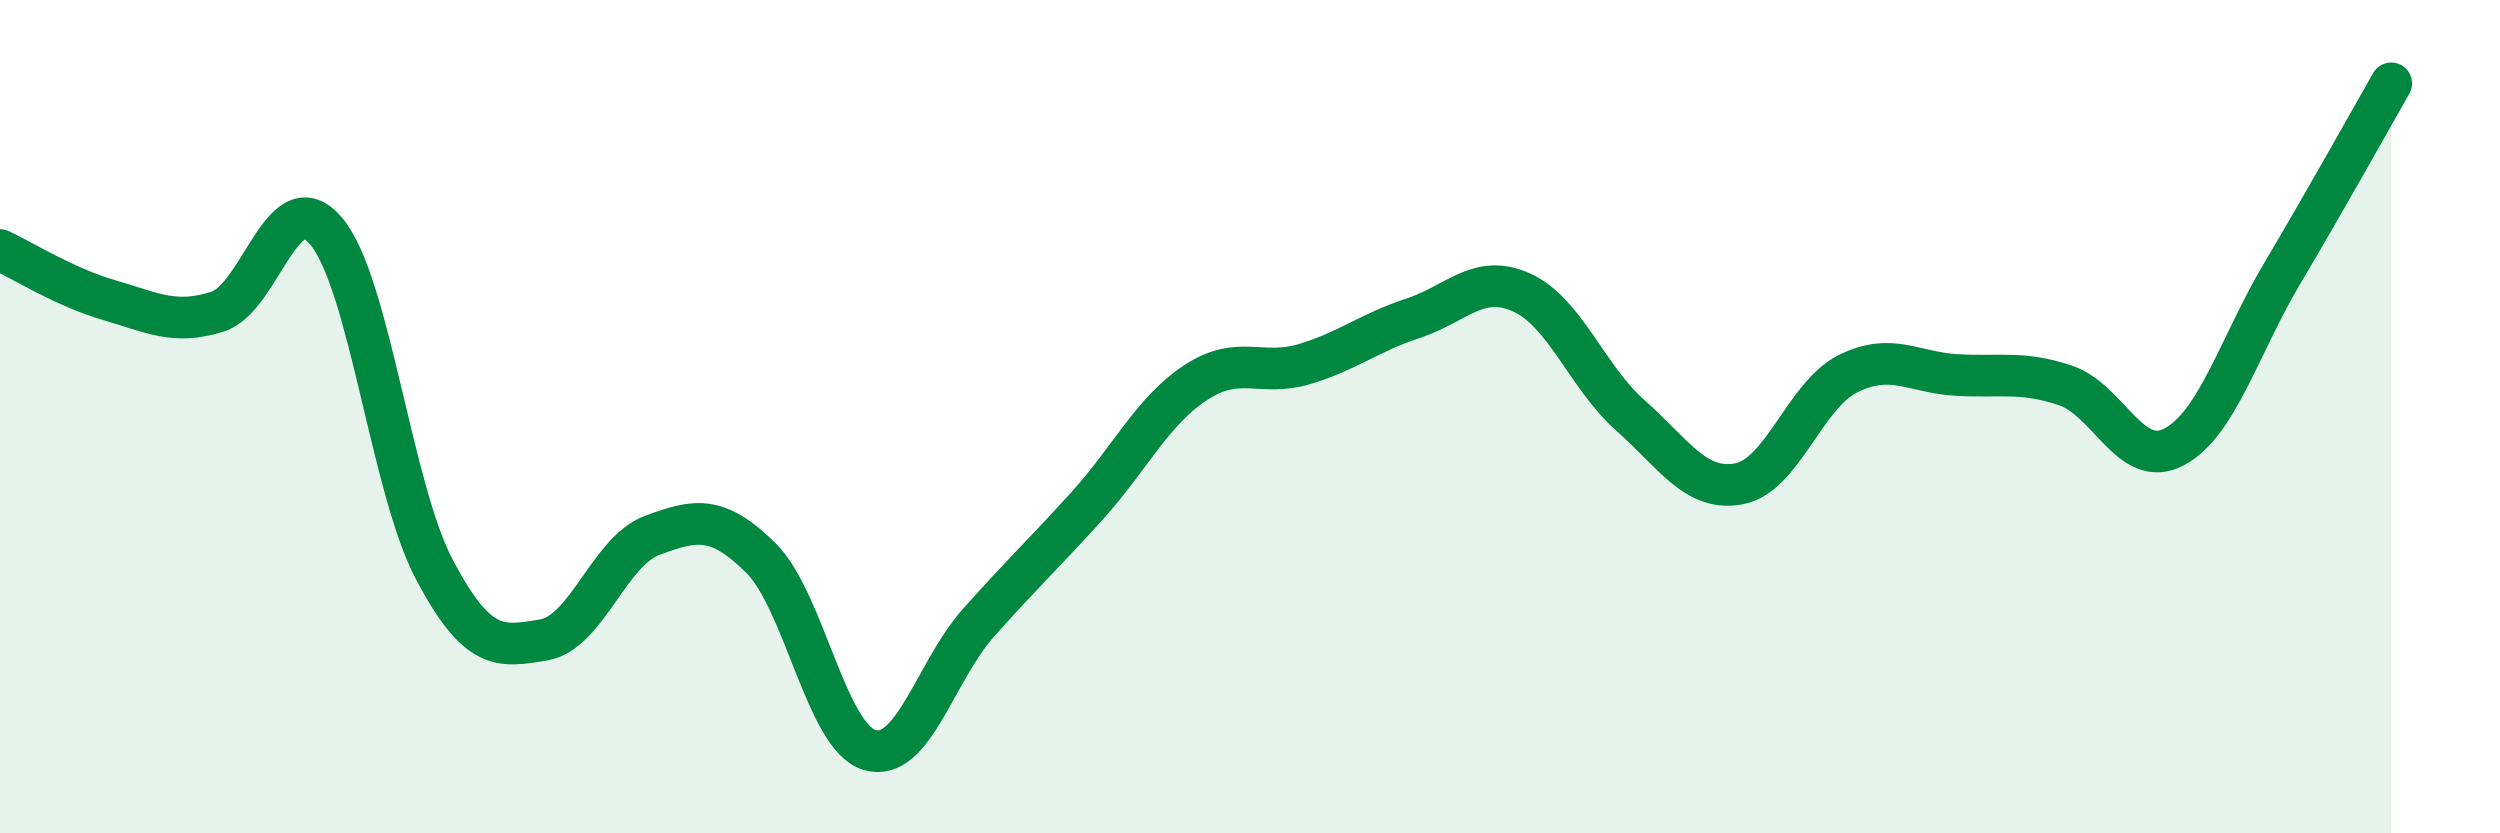
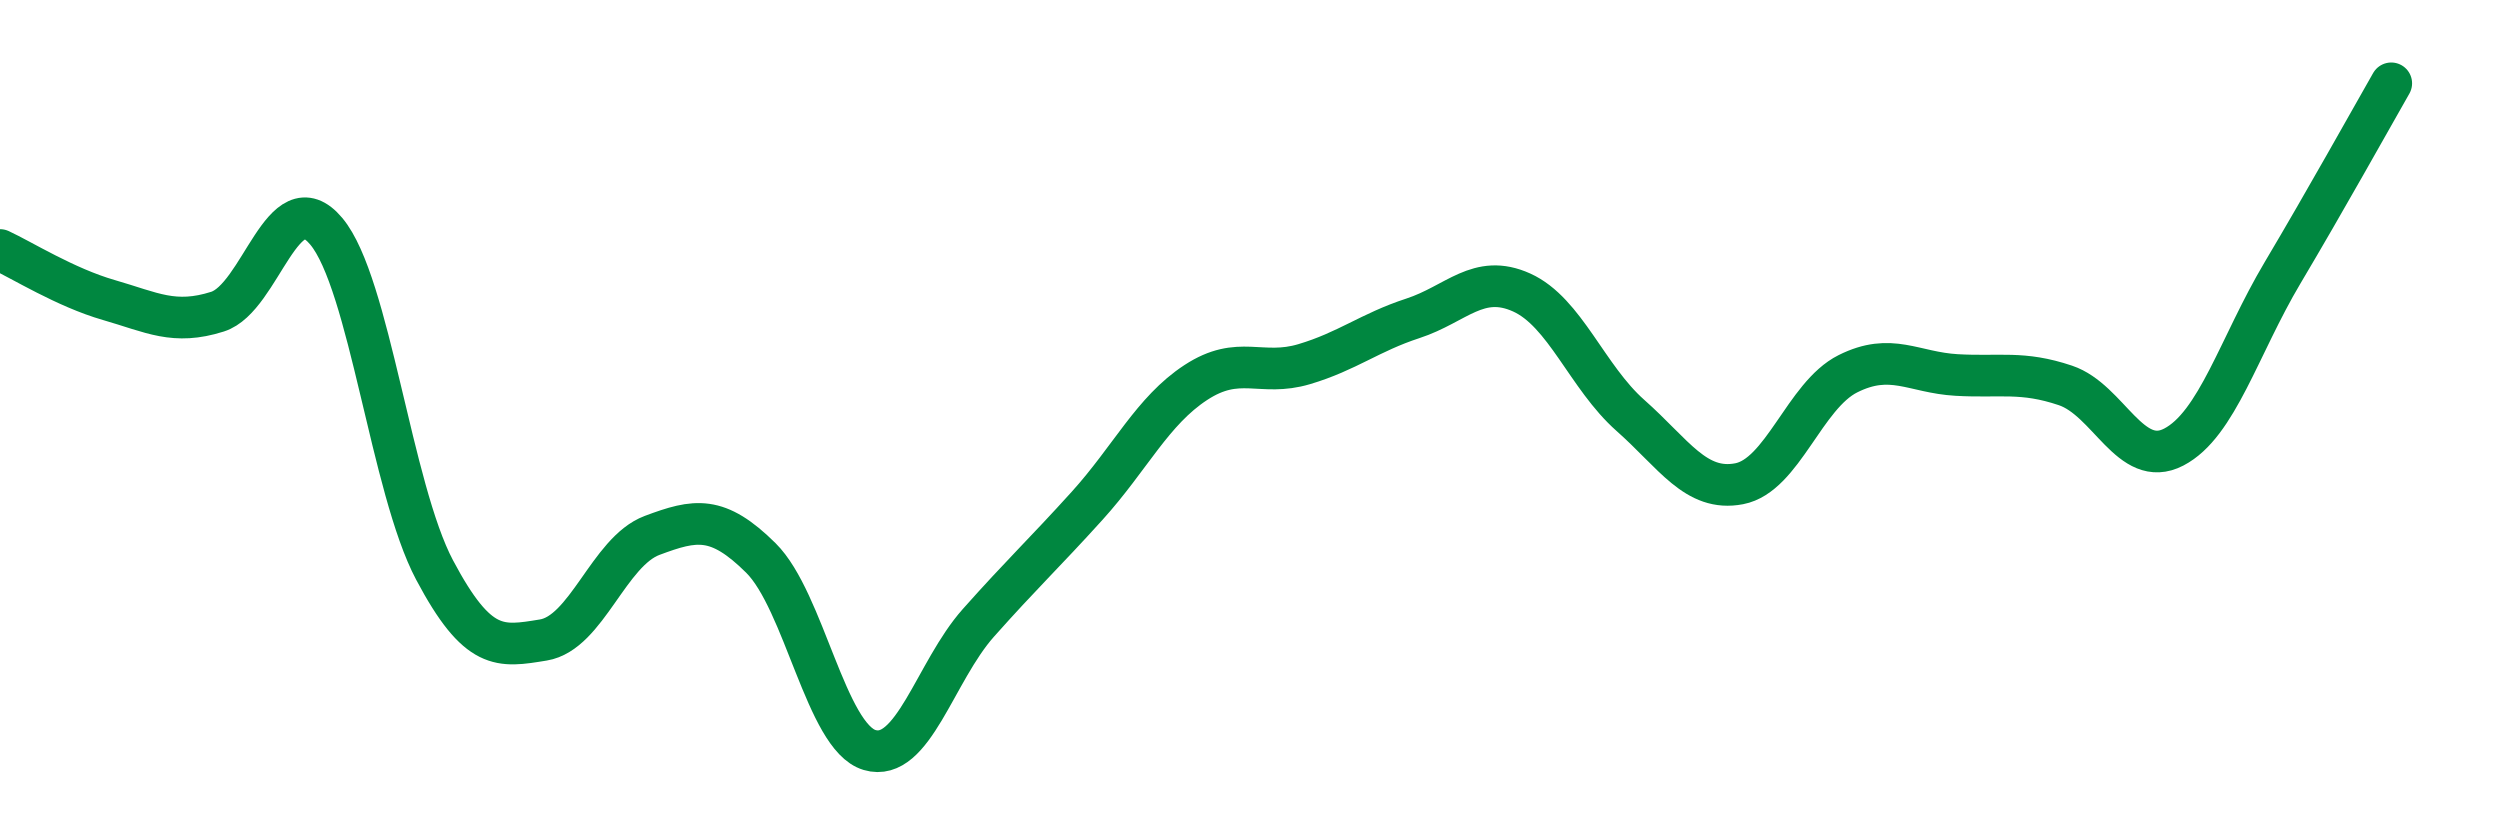
<svg xmlns="http://www.w3.org/2000/svg" width="60" height="20" viewBox="0 0 60 20">
-   <path d="M 0,6 C 0.52,6.24 1.57,6.9 2.61,7.2 C 3.65,7.5 4.18,7.81 5.22,7.48 C 6.26,7.15 6.79,4.31 7.83,5.55 C 8.87,6.79 9.39,11.72 10.43,13.68 C 11.47,15.64 12,15.53 13.04,15.36 C 14.08,15.19 14.61,13.24 15.65,12.85 C 16.69,12.46 17.22,12.36 18.26,13.39 C 19.3,14.42 19.83,17.69 20.87,18 C 21.91,18.31 22.44,16.12 23.48,14.95 C 24.52,13.78 25.05,13.29 26.09,12.14 C 27.13,10.99 27.66,9.86 28.7,9.18 C 29.74,8.5 30.26,9.05 31.3,8.74 C 32.34,8.43 32.87,7.98 33.91,7.64 C 34.95,7.3 35.48,6.55 36.52,7.02 C 37.56,7.49 38.09,9.05 39.13,9.97 C 40.17,10.89 40.7,11.81 41.74,11.61 C 42.78,11.41 43.31,9.49 44.35,8.97 C 45.39,8.45 45.92,8.94 46.96,9 C 48,9.06 48.53,8.9 49.57,9.25 C 50.61,9.6 51.13,11.27 52.17,10.73 C 53.21,10.19 53.74,8.3 54.78,6.55 C 55.82,4.8 56.87,2.91 57.39,2L57.39 20L0 20Z" fill="#008740" opacity="0.1" stroke-linecap="round" stroke-linejoin="round" />
  <path d="M 0,6 C 0.52,6.24 1.57,6.9 2.61,7.2 C 3.65,7.5 4.18,7.81 5.22,7.48 C 6.26,7.15 6.79,4.31 7.83,5.55 C 8.87,6.79 9.39,11.72 10.43,13.68 C 11.47,15.64 12,15.53 13.04,15.36 C 14.08,15.19 14.61,13.24 15.65,12.85 C 16.69,12.46 17.22,12.36 18.26,13.39 C 19.3,14.42 19.83,17.69 20.87,18 C 21.91,18.31 22.44,16.12 23.48,14.95 C 24.52,13.78 25.05,13.29 26.09,12.14 C 27.13,10.99 27.66,9.86 28.7,9.18 C 29.74,8.5 30.26,9.05 31.3,8.74 C 32.34,8.43 32.87,7.98 33.91,7.64 C 34.95,7.3 35.48,6.55 36.52,7.02 C 37.56,7.49 38.09,9.05 39.13,9.97 C 40.17,10.89 40.7,11.81 41.74,11.61 C 42.78,11.41 43.31,9.49 44.35,8.97 C 45.39,8.45 45.92,8.94 46.96,9 C 48,9.06 48.53,8.9 49.57,9.25 C 50.61,9.6 51.13,11.27 52.17,10.73 C 53.21,10.19 53.74,8.3 54.78,6.55 C 55.82,4.8 56.87,2.91 57.39,2" stroke="#008740" stroke-width="1" fill="none" stroke-linecap="round" stroke-linejoin="round" />
</svg>